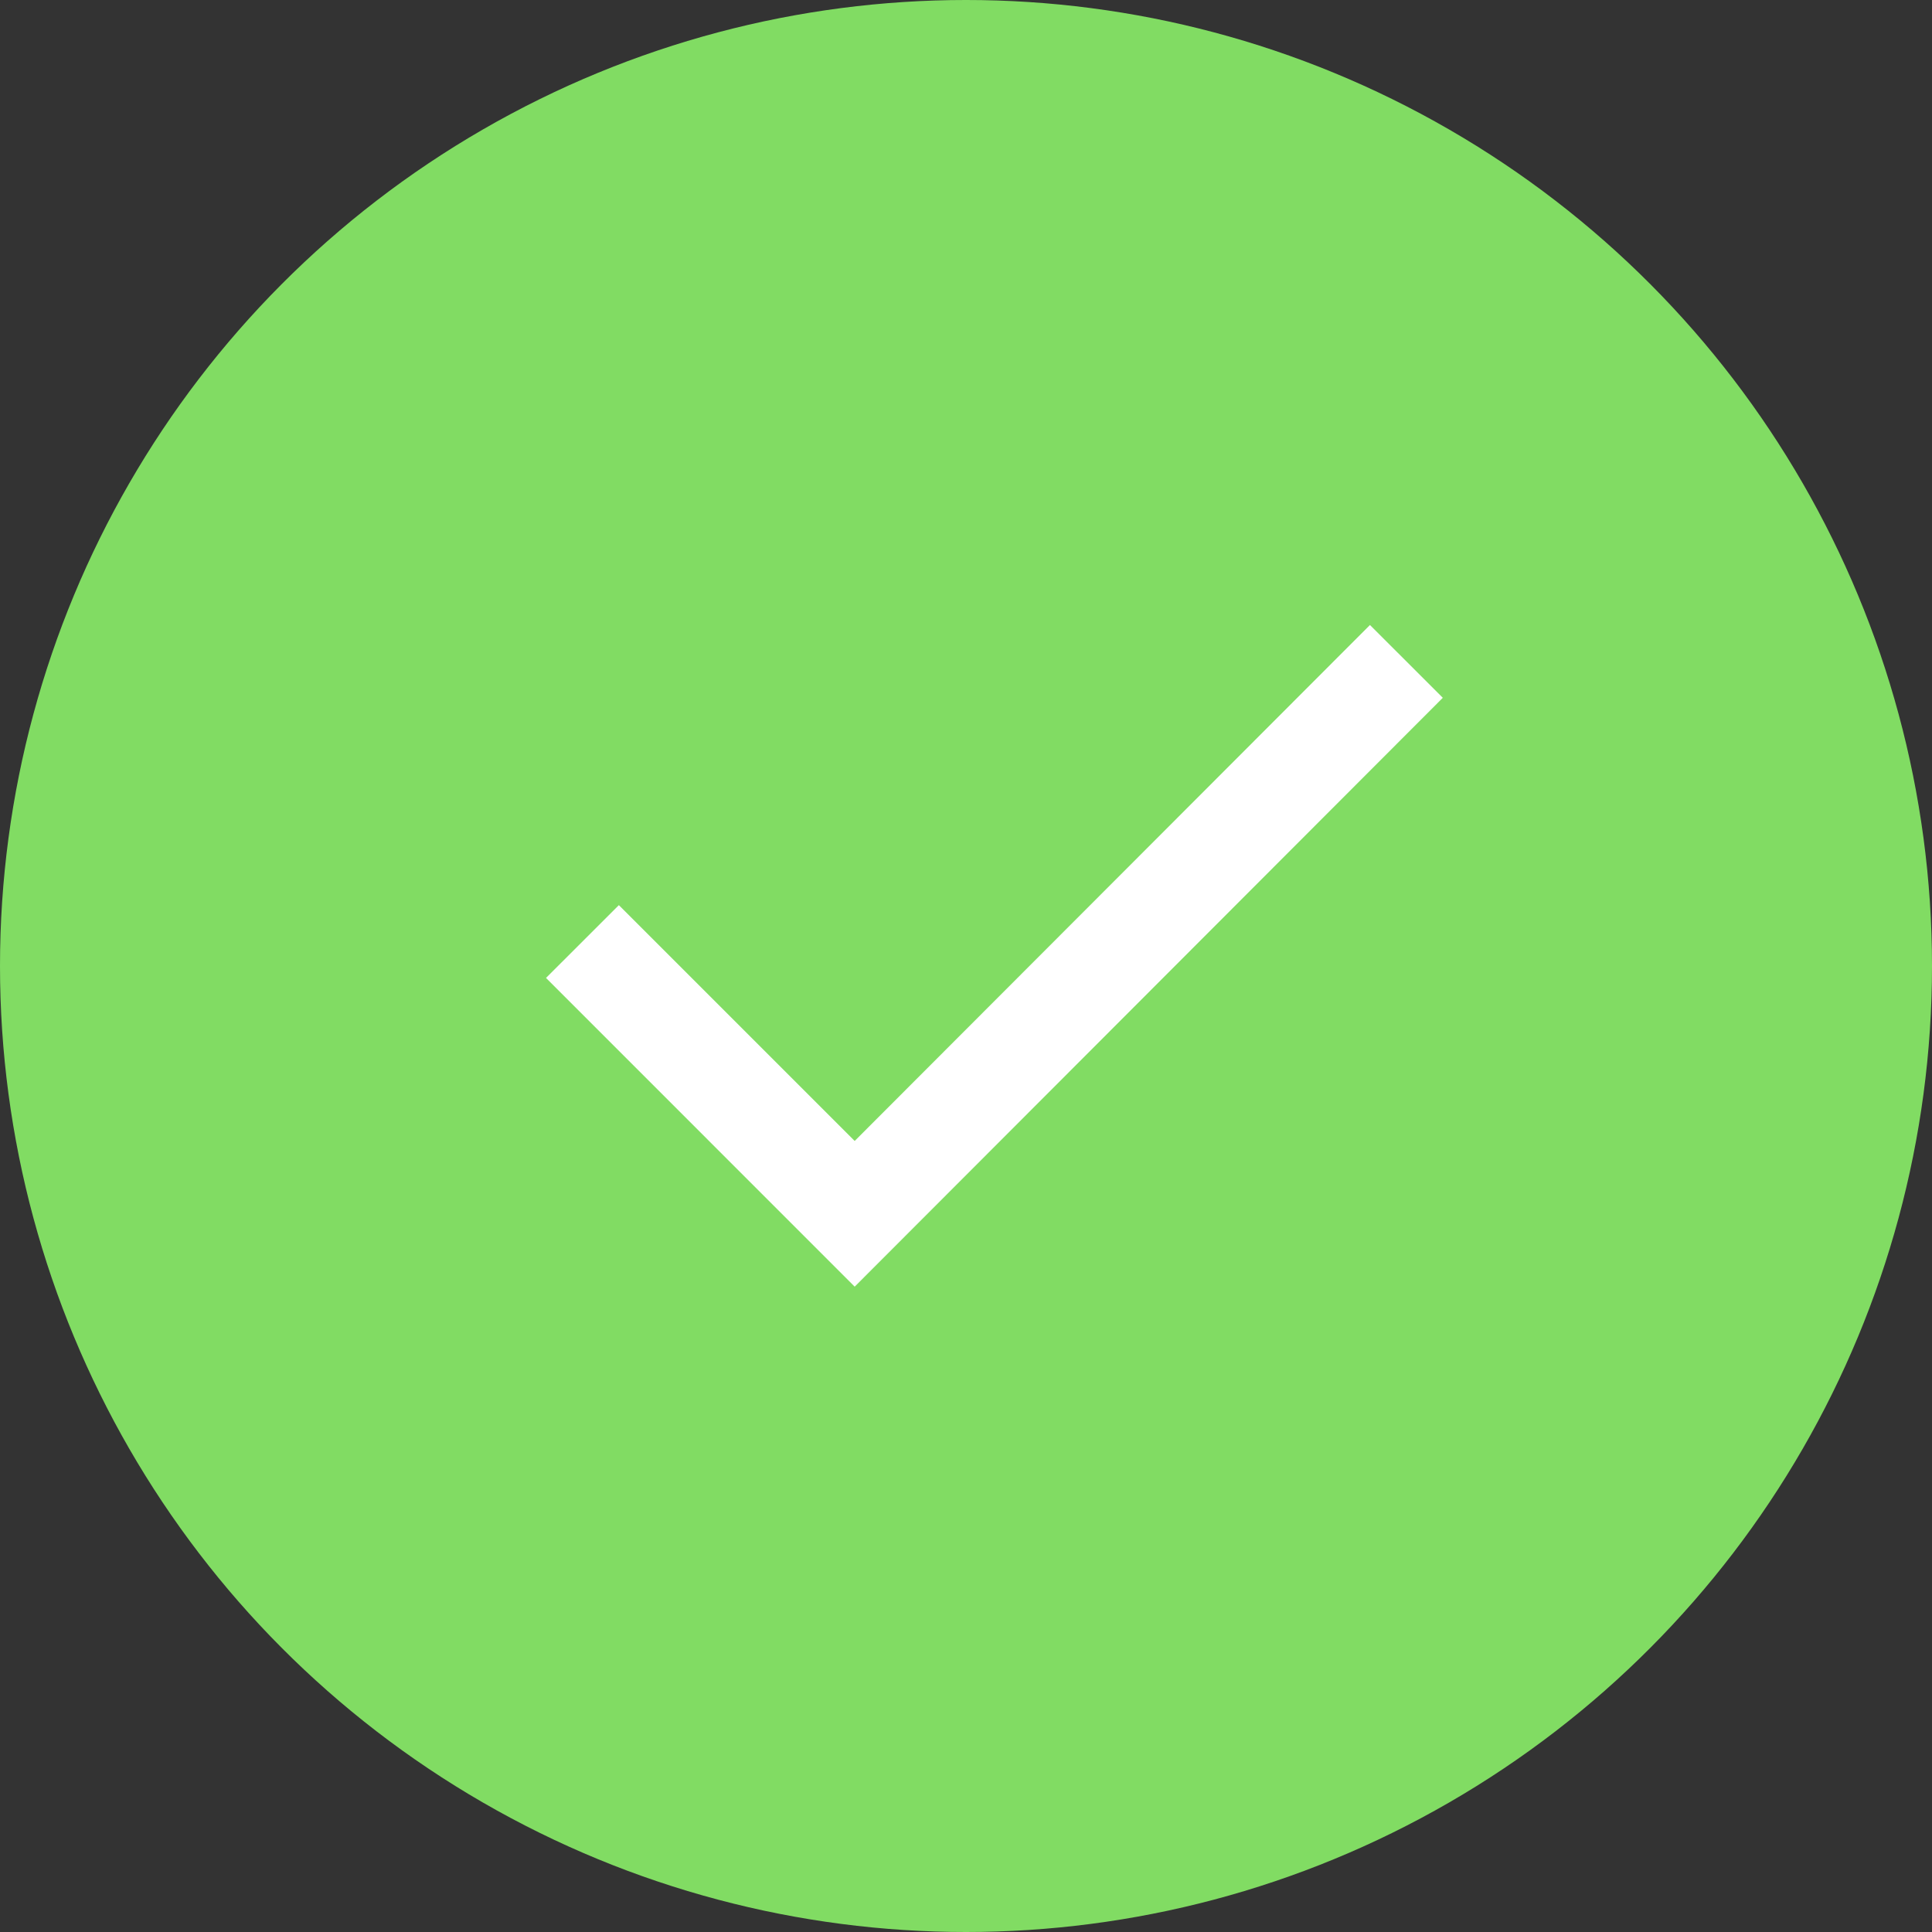
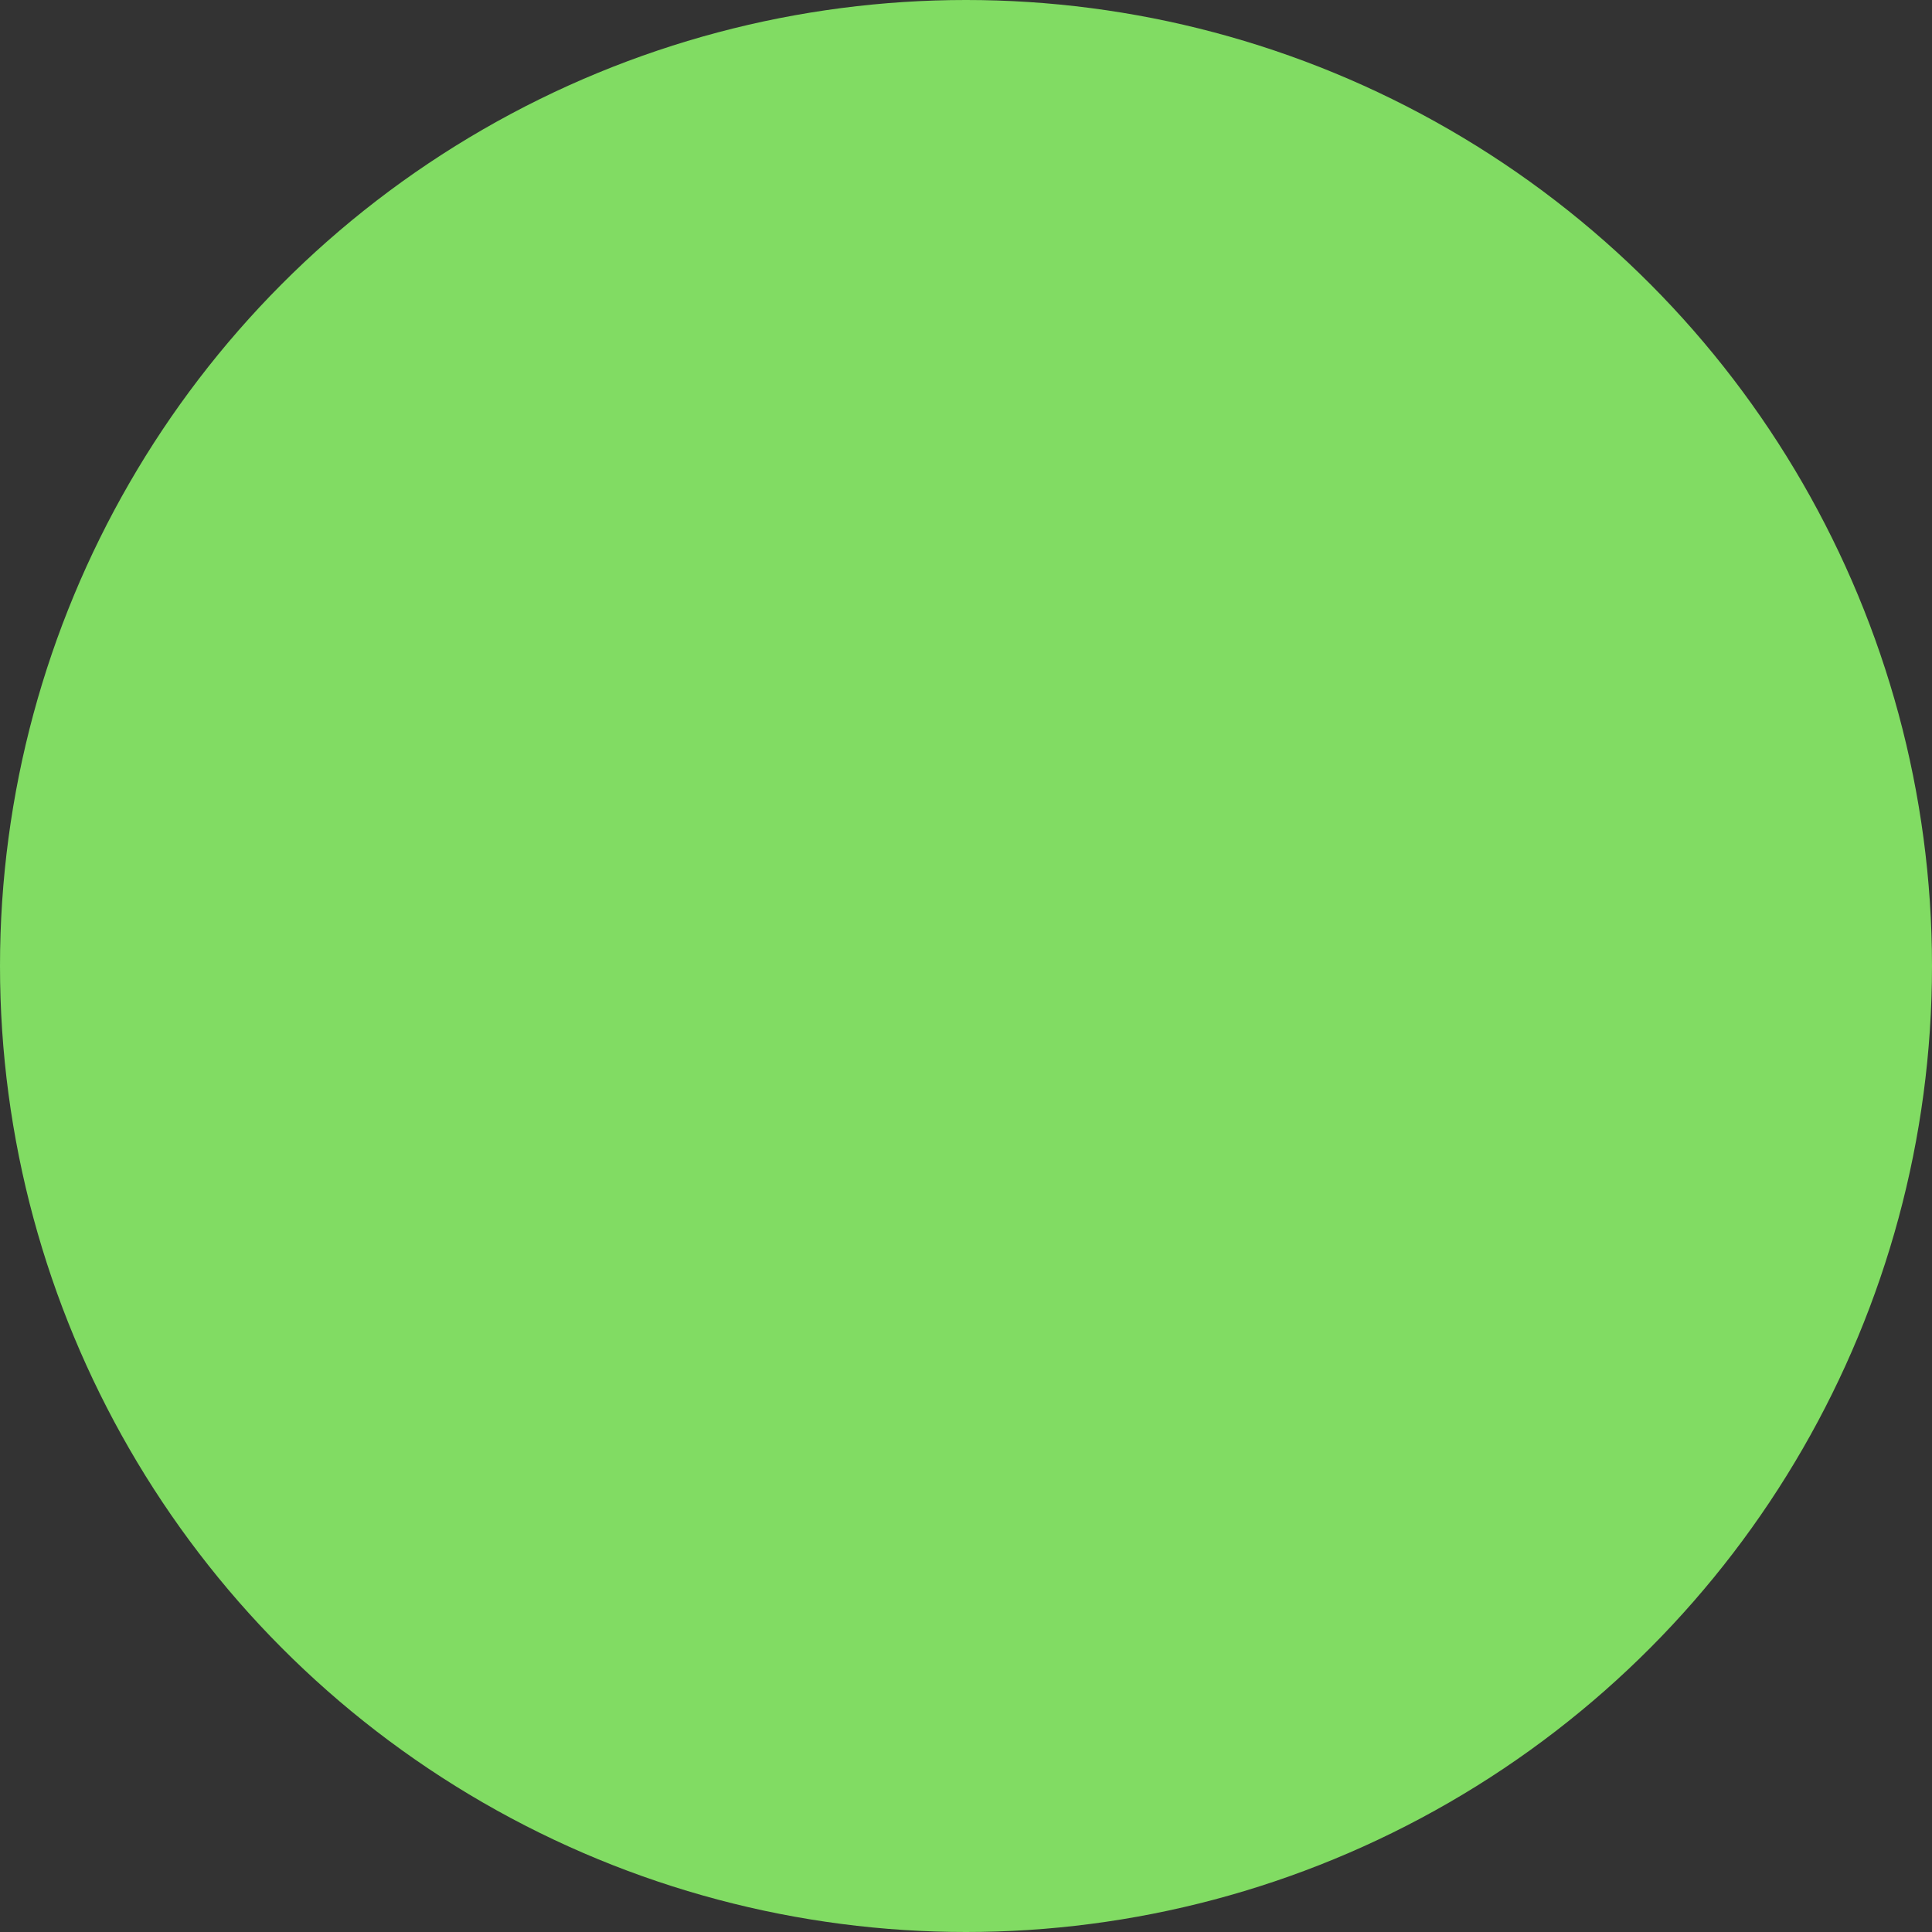
<svg xmlns="http://www.w3.org/2000/svg" width="34" height="34" viewBox="0 0 34 34" fill="none">
  <rect x="0" y="0" width="34" height="34" fill="#333333" stroke="none" />
  <circle cx="17" cy="17" r="17" fill="#81DC63" />
-   <path fill-rule="evenodd" clip-rule="evenodd" d="M15.041 20.079L24.109 10.999L25.391 12.28L15.041 22.643L9.609 17.21L10.891 15.929L15.041 20.079Z" fill="white" />
</svg>